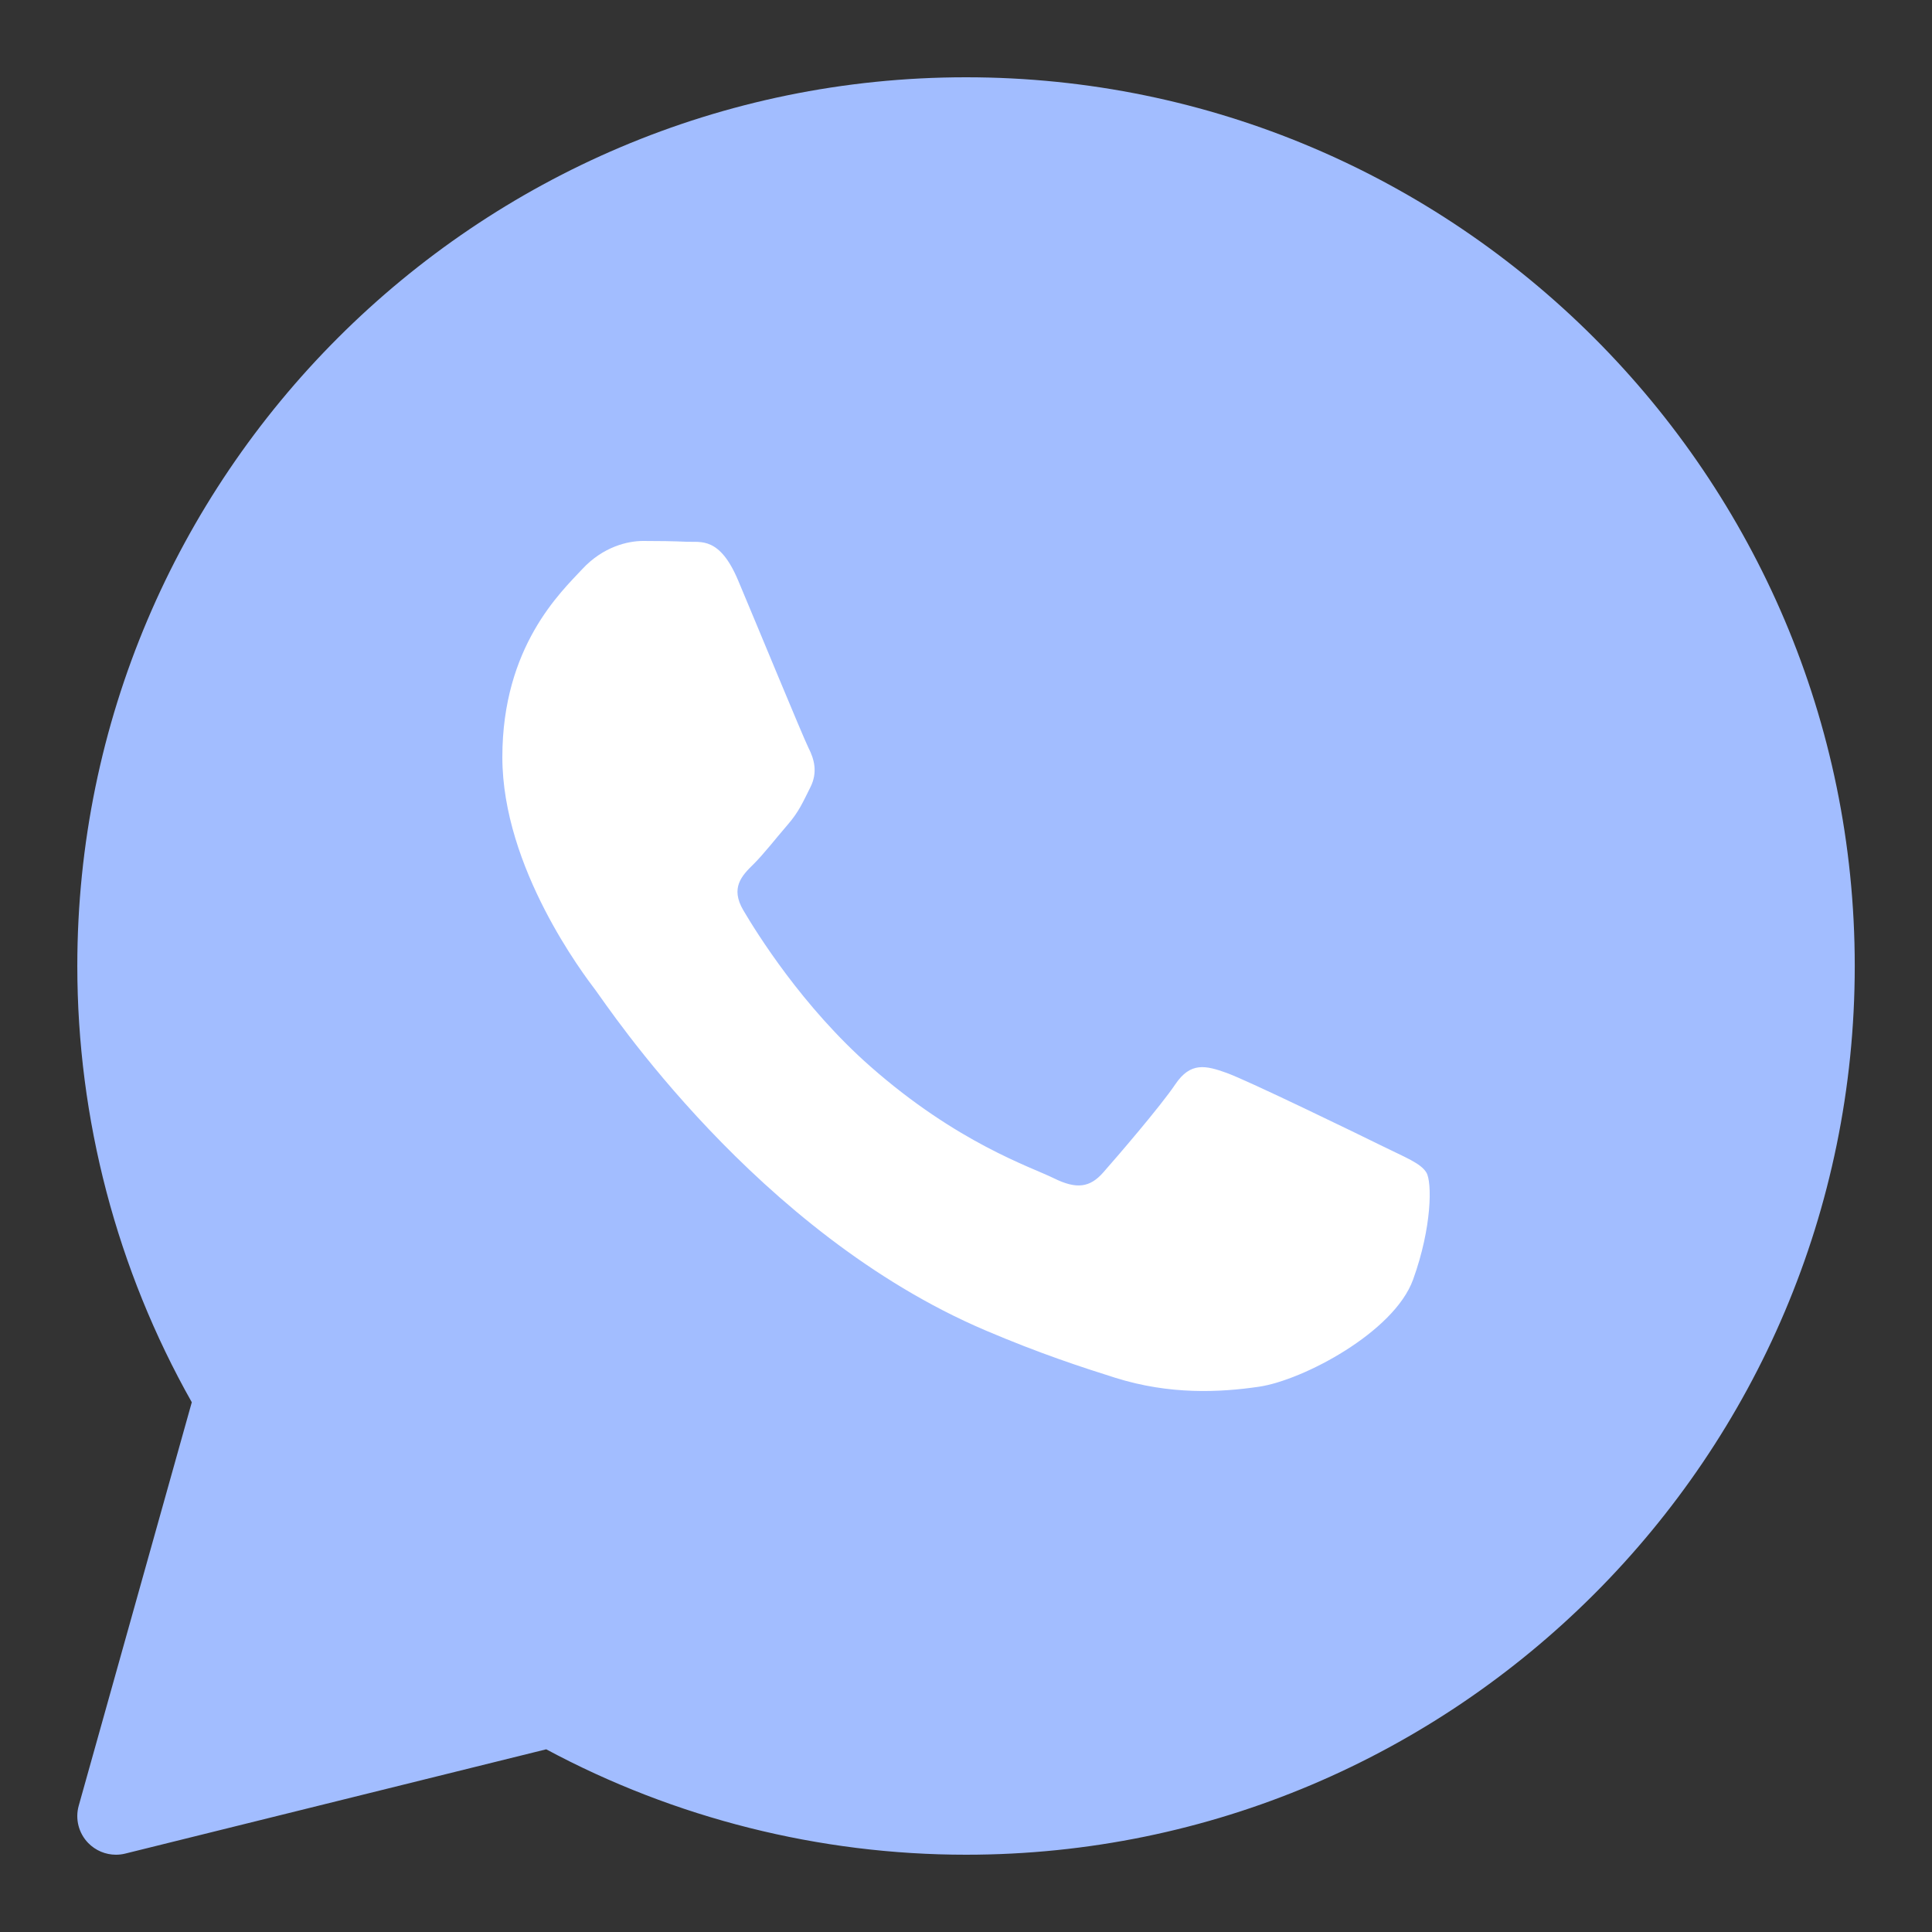
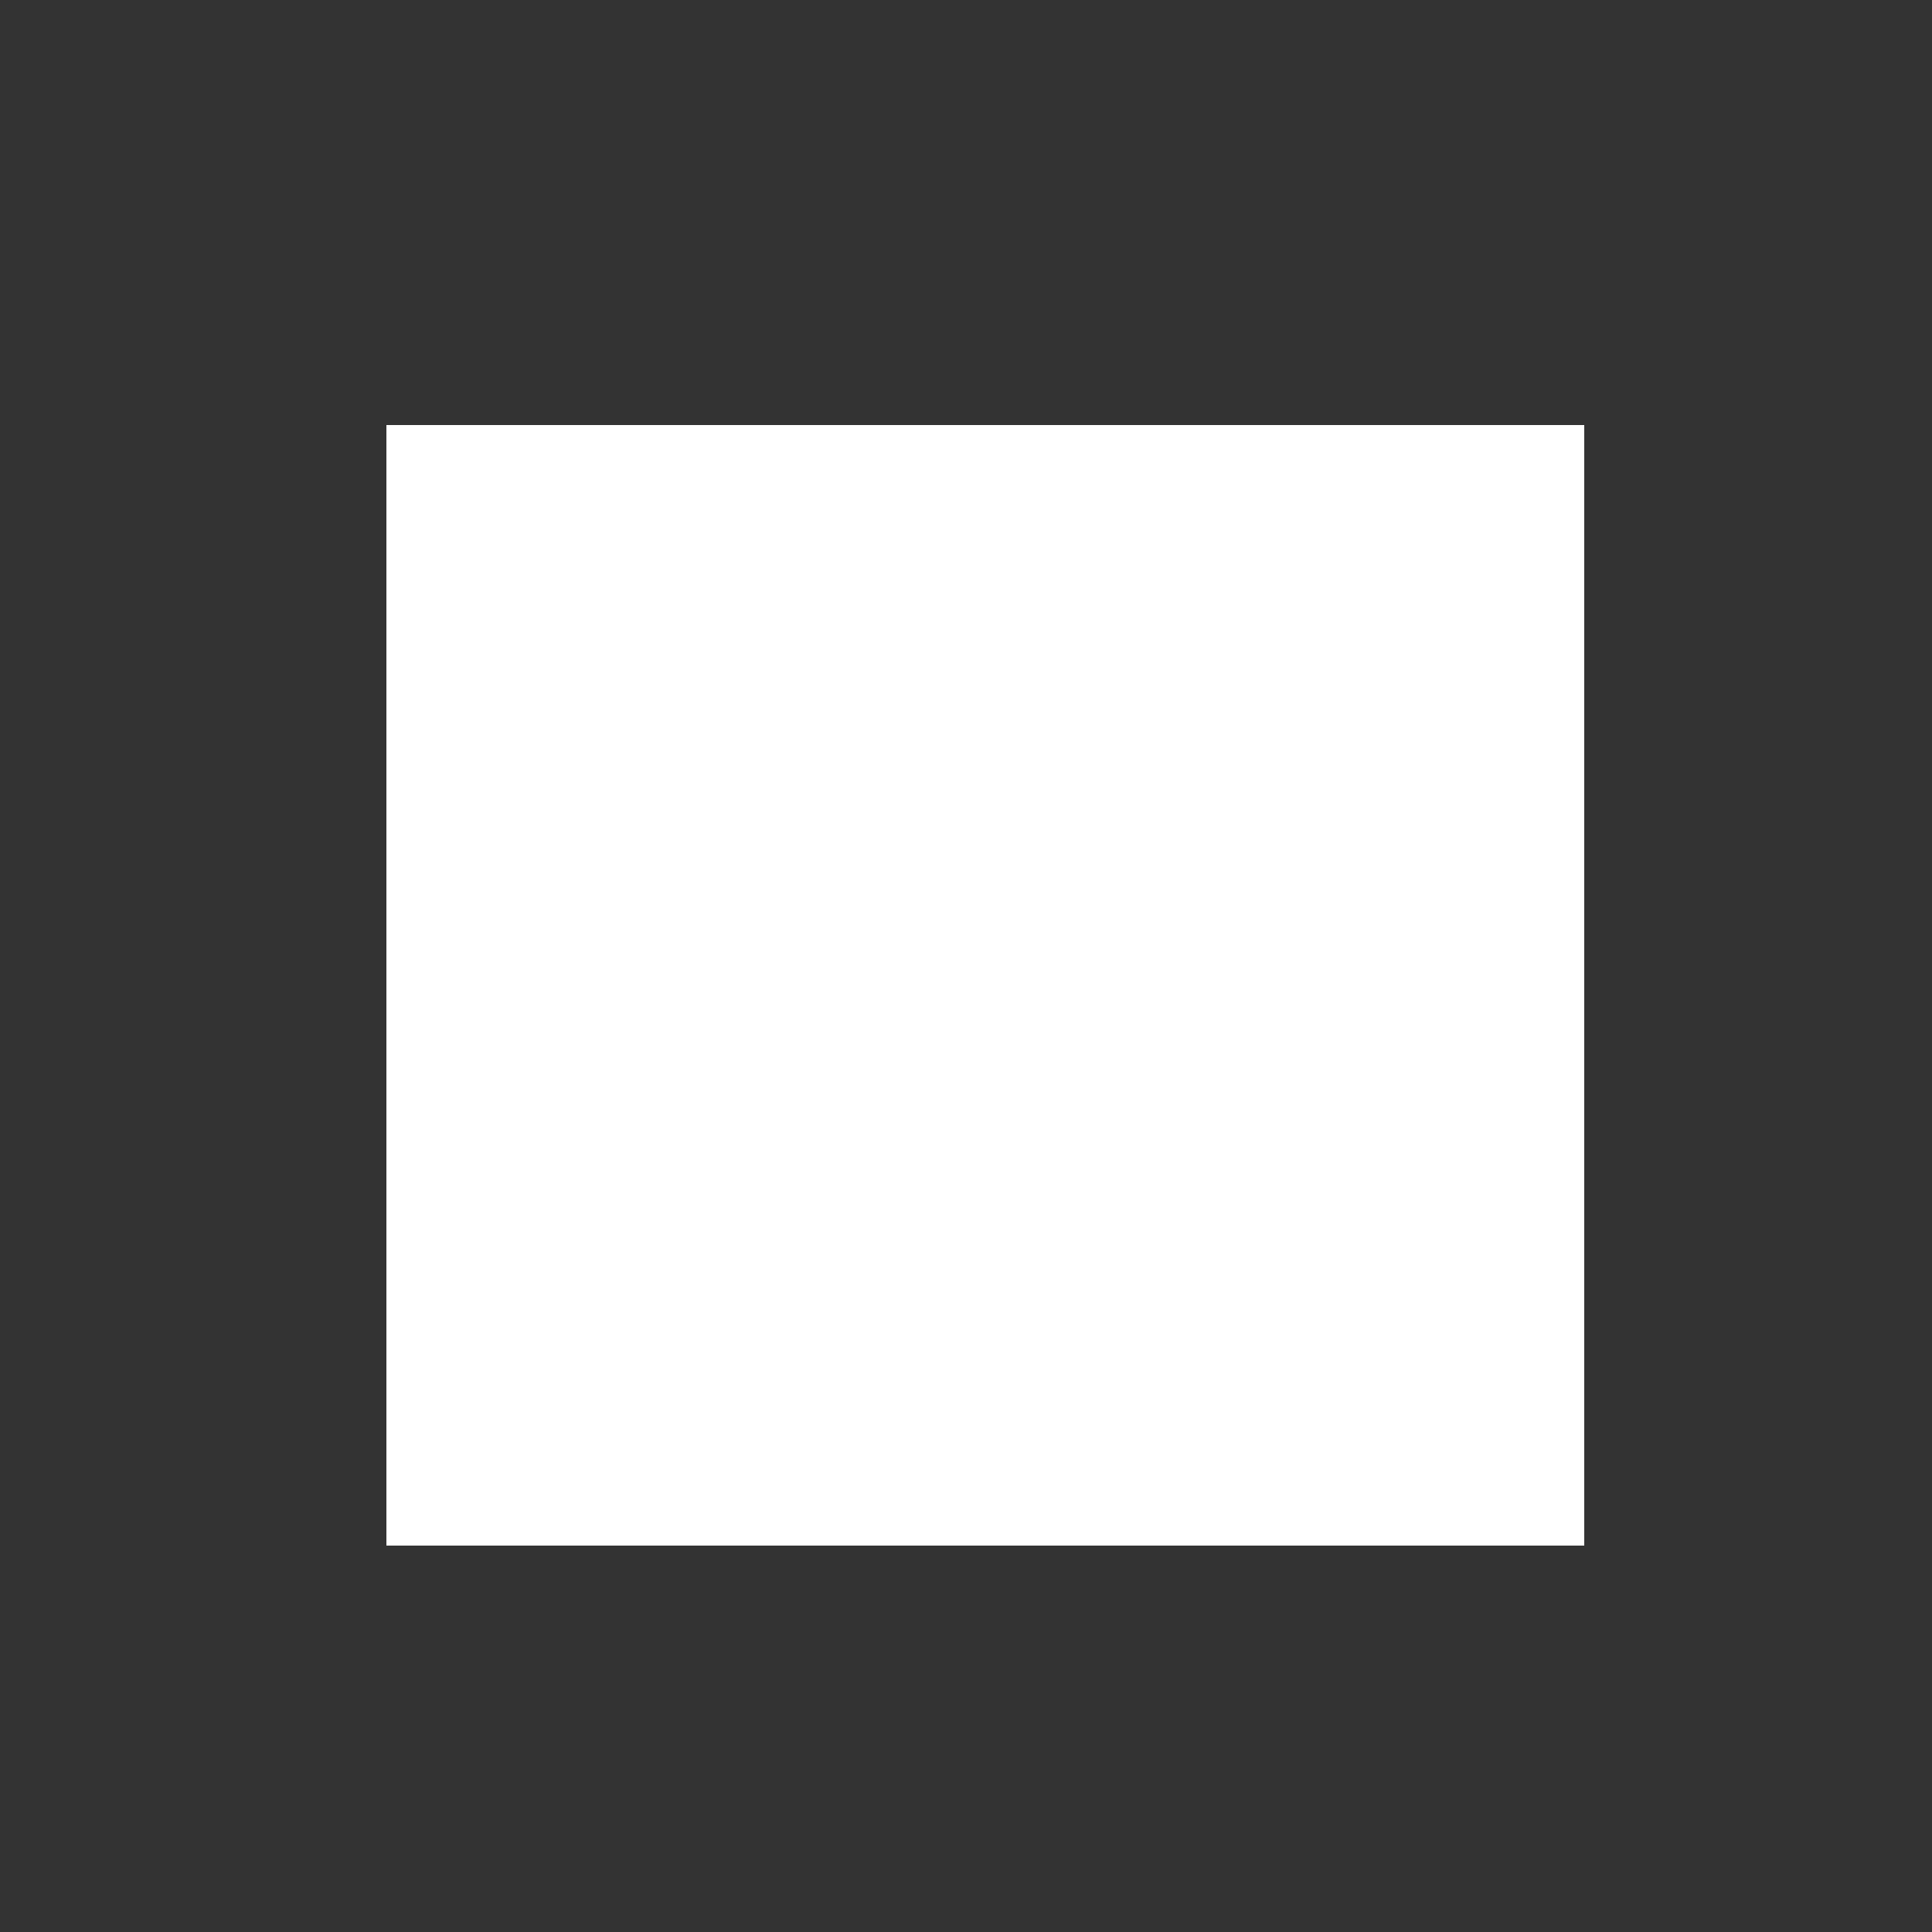
<svg xmlns="http://www.w3.org/2000/svg" width="62" height="62" viewBox="0 0 62 62" fill="none">
  <rect x="0" y="0" width="62" height="62" fill="#333333" stroke="none" />
  <rect x="12.4" y="13.64" width="38.44" height="35.96" fill="white" />
-   <path d="M31.001 2.48C15.275 2.48 2.481 15.274 2.481 31C2.481 35.91 3.749 40.739 6.155 45L2.527 57.945C2.407 58.37 2.523 58.827 2.83 59.143C3.067 59.387 3.39 59.52 3.721 59.52C3.82 59.52 3.92 59.508 4.018 59.484L17.529 56.137C21.655 58.352 26.301 59.52 31.001 59.52C46.726 59.52 59.521 46.726 59.521 31C59.521 15.274 46.726 2.48 31.001 2.48ZM45.347 41.064C44.737 42.753 41.811 44.294 40.405 44.501C39.142 44.686 37.545 44.765 35.792 44.215C34.729 43.88 33.365 43.436 31.618 42.691C24.274 39.559 19.477 32.256 19.11 31.774C18.744 31.291 16.121 27.854 16.121 24.297C16.121 20.739 18.012 18.989 18.684 18.265C19.356 17.541 20.148 17.36 20.637 17.36C21.125 17.36 21.613 17.366 22.04 17.386C22.491 17.408 23.094 17.216 23.688 18.627C24.299 20.076 25.763 23.633 25.944 23.997C26.128 24.358 26.249 24.781 26.006 25.264C25.763 25.746 25.641 26.047 25.274 26.47C24.907 26.893 24.506 27.413 24.176 27.738C23.809 28.098 23.428 28.489 23.855 29.213C24.281 29.937 25.75 32.304 27.928 34.221C30.724 36.684 33.084 37.448 33.816 37.81C34.547 38.172 34.975 38.111 35.401 37.629C35.828 37.145 37.232 35.517 37.719 34.794C38.206 34.072 38.695 34.191 39.367 34.432C40.039 34.673 43.639 36.421 44.37 36.783C45.102 37.145 45.59 37.327 45.774 37.628C45.958 37.928 45.958 39.376 45.347 41.064Z" fill="#A2BDFF" />
</svg>